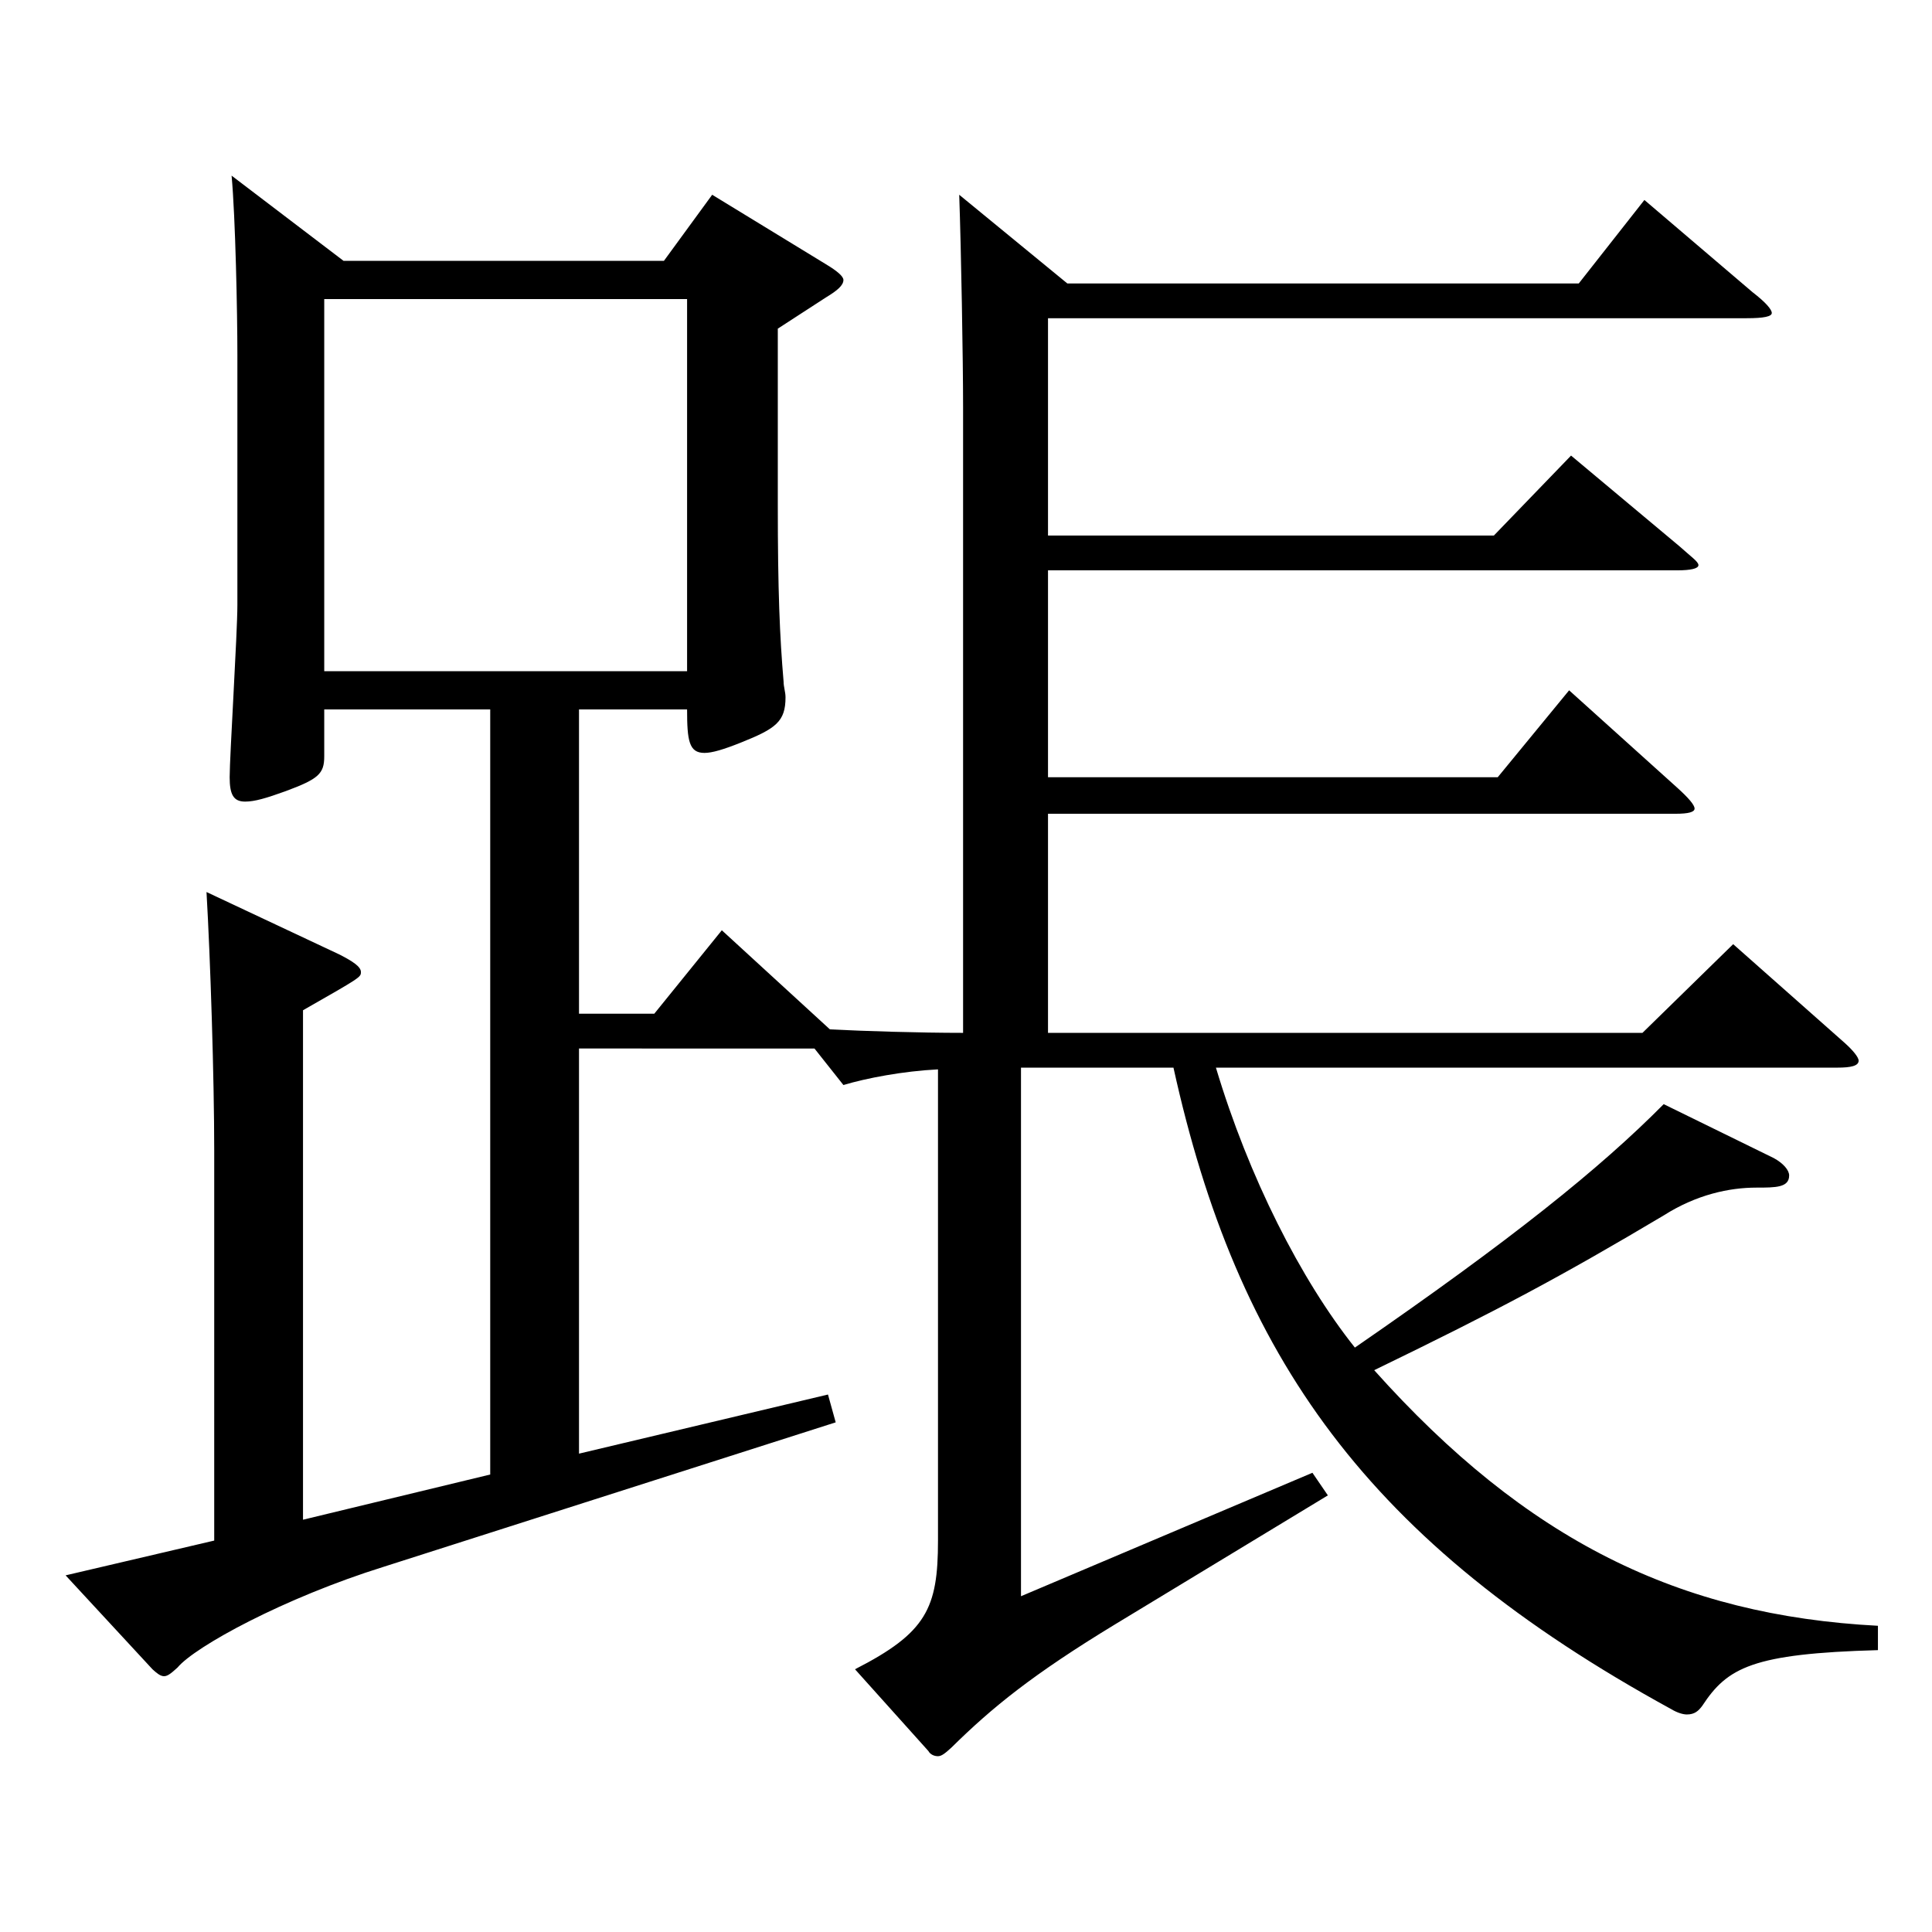
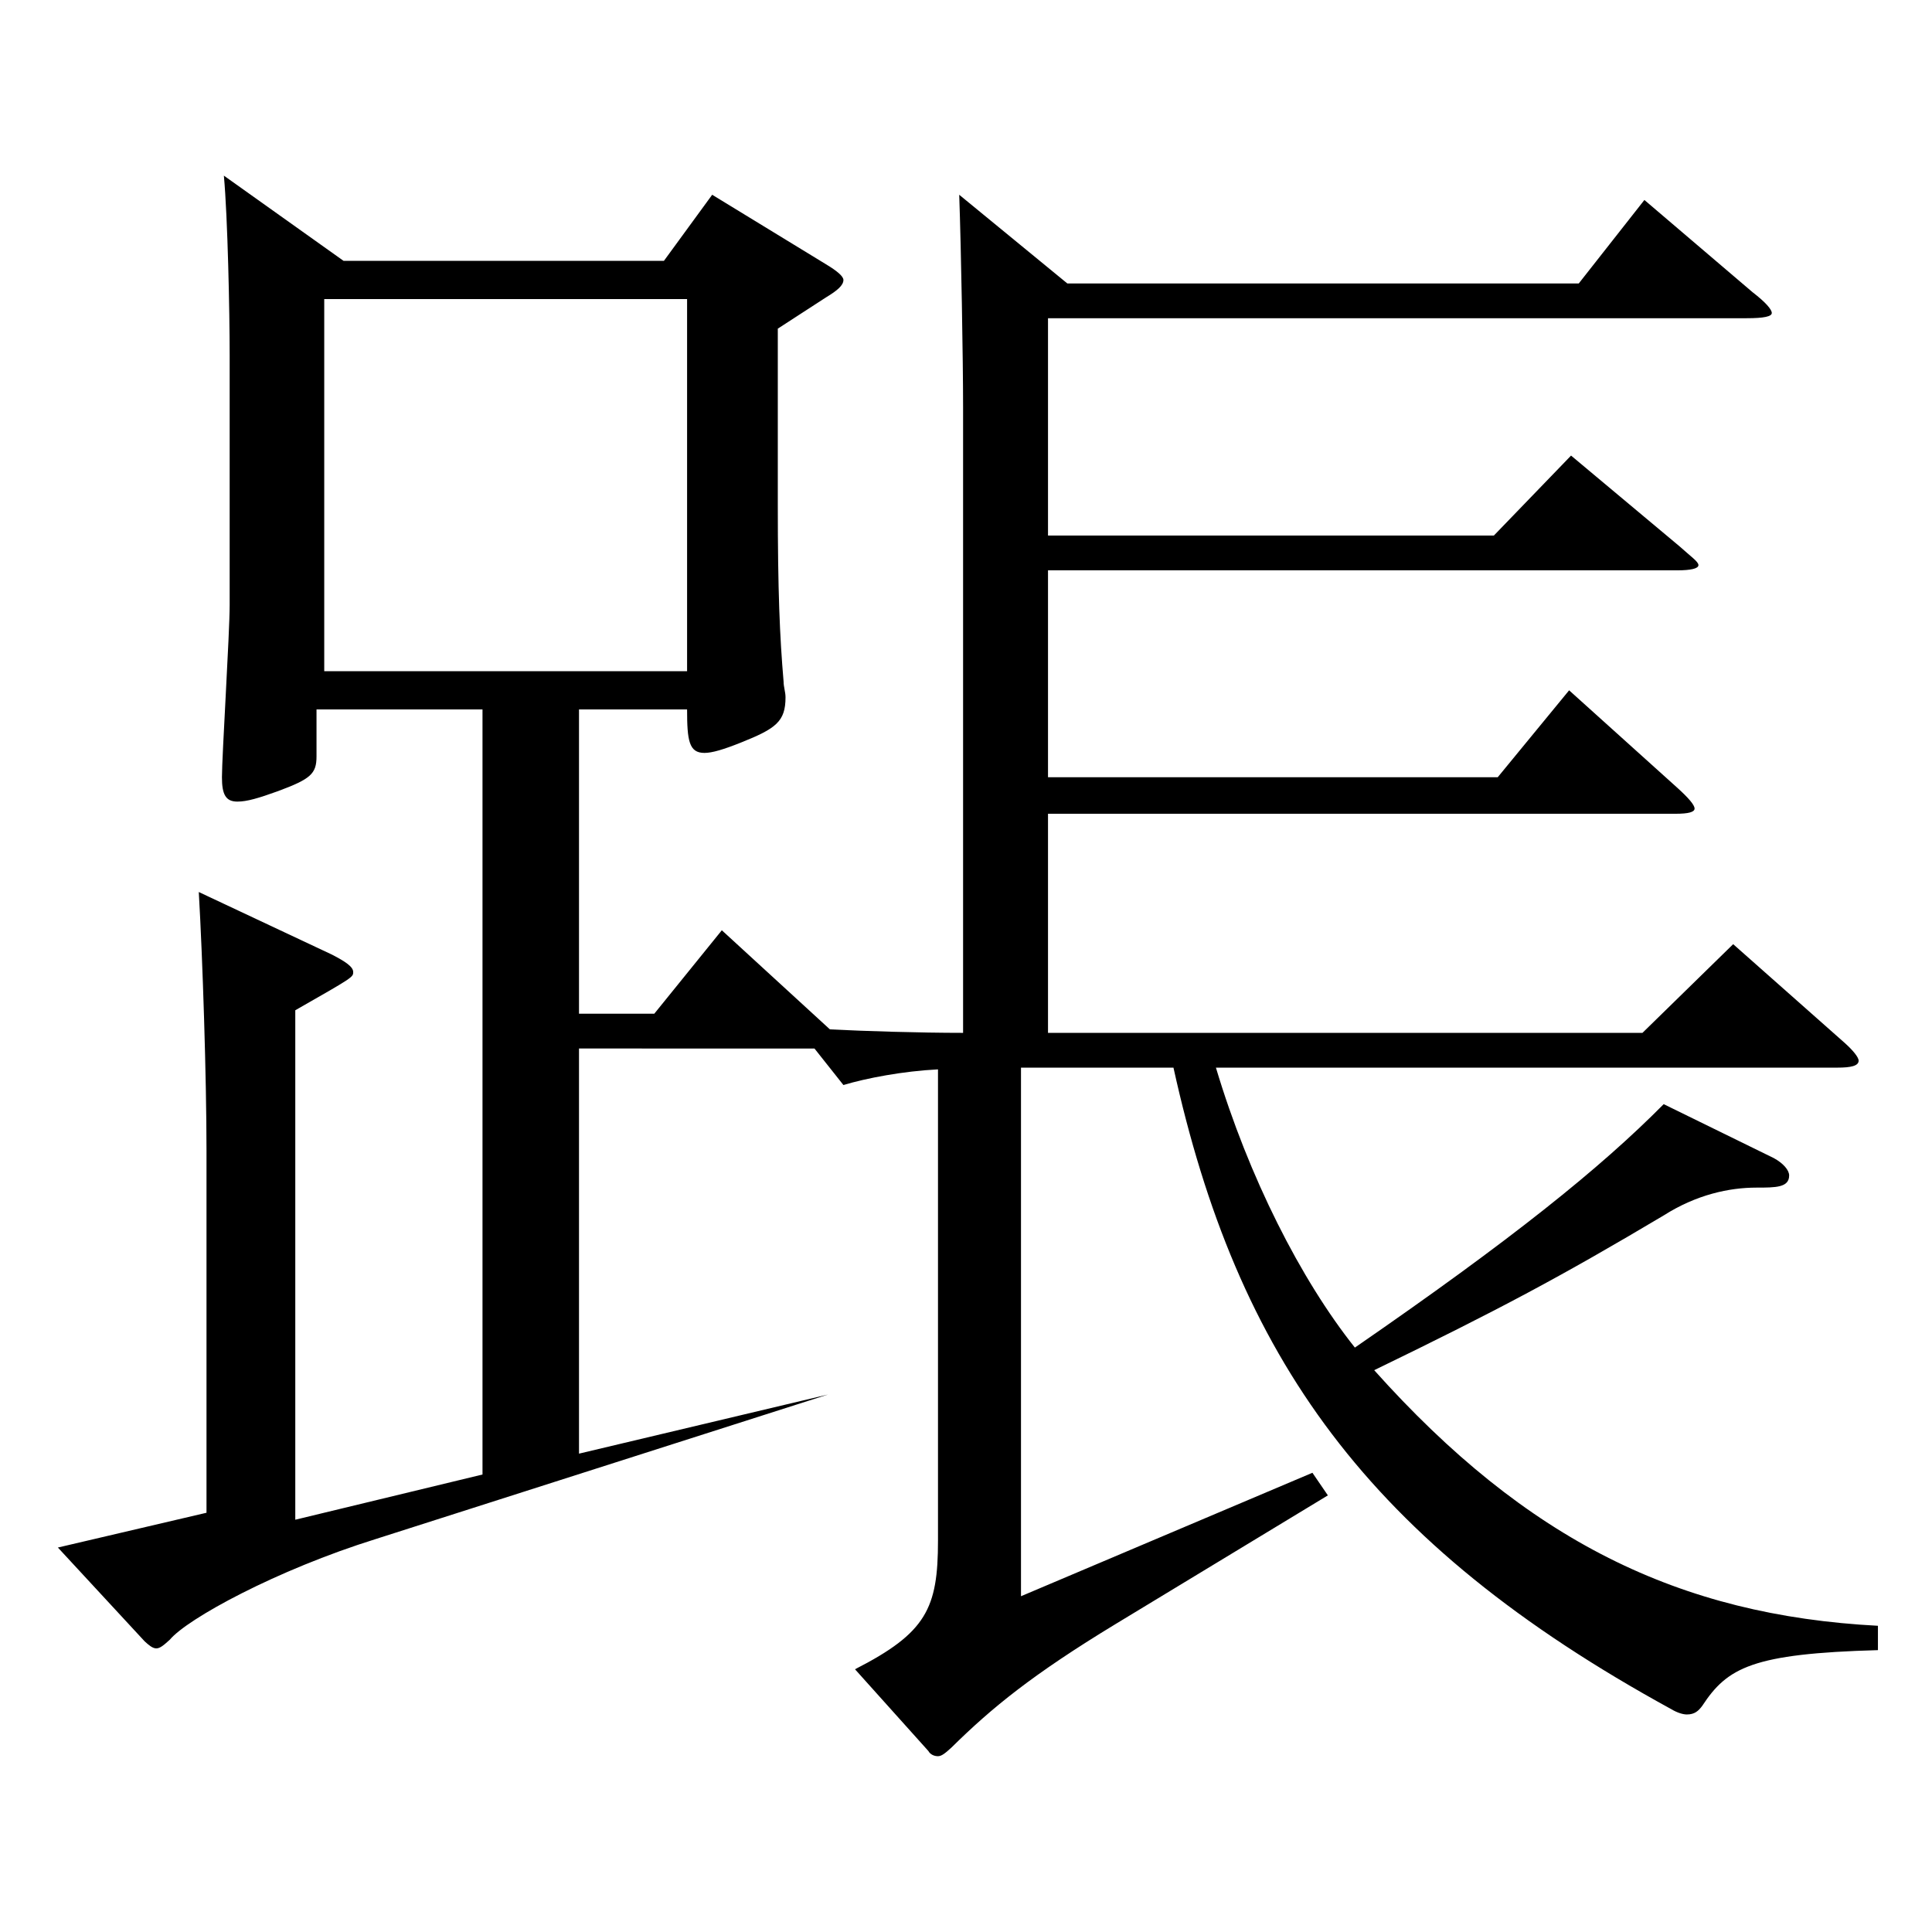
<svg xmlns="http://www.w3.org/2000/svg" version="1.1" id="图层_1" x="0px" y="0px" width="1000px" height="1000px" viewBox="0 0 1000 1000" enable-background="new 0 0 1000 1000" xml:space="preserve">
-   <path d="M177.814,135.009h165.833l24.975-34.199l58.94,35.999c5.994,3.601,8.991,6.301,8.991,8.101c0,2.699-2.997,5.399-8.991,9  l-24.975,16.199v90.899c0,45,0.999,68.399,2.997,91.8c0,2.7,0.999,5.399,0.999,8.1c0,12.6-4.995,16.2-22.977,23.4  c-8.991,3.6-14.985,5.399-18.981,5.399c-7.991,0-8.99-6.3-8.99-22.5h-55.944v157.499h38.961l34.965-43.199l55.943,51.3  c17.982,0.899,45.954,1.8,68.931,1.8V210.608c0-24.3-0.999-80.999-1.998-109.799l55.943,45.899H817.17l33.966-43.2l55.943,47.7  c6.993,5.399,9.99,9,9.99,10.8s-3.996,2.7-12.986,2.7H542.447v112.499h230.768l39.959-41.399l55.944,46.8  c5.993,5.399,9.989,8.1,9.989,9.899s-3.996,2.7-10.988,2.7H542.447v107.099h232.766l36.962-44.999l55.944,50.399  c5.993,5.4,8.99,9,8.99,10.8s-2.997,2.7-9.989,2.7H542.447v113.399h307.689l46.953-45.9l57.941,51.3c3.996,3.601,6.993,7.2,6.993,9  c0,2.7-3.996,3.601-10.989,3.601H629.359c16.983,56.699,43.956,109.799,71.928,144.898c80.918-55.8,126.872-92.699,159.839-125.999  l56.942,27.9c4.995,2.699,7.992,6.3,7.992,8.999c0,6.301-6.993,6.301-16.983,6.301c-13.985,0-30.969,3.6-47.951,14.399  c-52.947,31.5-84.914,48.6-149.849,80.1c78.92,88.199,157.841,126.899,260.736,132.299v12.601c-64.935,1.8-77.921,8.999-90.908,28.8  c-1.998,2.699-3.996,4.5-7.991,4.5c-1.998,0-4.995-0.9-7.992-2.7c-157.841-86.399-224.773-182.699-257.74-332.098h-78.921v273.598  l150.849-63.899l7.991,11.7l-109.889,66.6c-42.957,26.1-63.936,43.199-84.915,63.899c-2.996,2.7-4.994,4.5-6.992,4.5  s-3.996-0.9-4.995-2.7l-37.962-42.3c36.963-18.899,42.957-31.5,42.957-66.6V553.506c-17.982,0.9-36.963,4.5-48.951,8.101  l-14.984-18.9H299.691v209.698l128.87-30.6l3.996,14.4l-233.764,74.699c-51.948,16.2-97.901,41.399-106.893,52.199  c-2.997,2.7-4.995,4.5-6.993,4.5s-3.996-1.8-5.994-3.6l-44.954-48.6l76.922-18V595.806c0-37.8-1.998-99.899-3.996-134.099  l68.931,32.399c6.993,3.6,10.989,6.3,10.989,9s0,2.7-29.97,19.8v263.698l96.902-23.399V367.207h-85.913v24.3  c0,9-2.997,11.7-19.98,18c-9.99,3.601-15.983,5.4-20.979,5.4c-5.994,0-7.992-3.601-7.992-12.601c0-10.8,3.996-74.699,3.996-89.099  v-129.6c0-21.6-0.999-71.1-2.997-92.699L177.814,135.009z M355.636,347.407V154.809H167.825v192.599H355.636z" />
+   <path d="M177.814,135.009h165.833l24.975-34.199l58.94,35.999c5.994,3.601,8.991,6.301,8.991,8.101c0,2.699-2.997,5.399-8.991,9  l-24.975,16.199v90.899c0,45,0.999,68.399,2.997,91.8c0,2.7,0.999,5.399,0.999,8.1c0,12.6-4.995,16.2-22.977,23.4  c-8.991,3.6-14.985,5.399-18.981,5.399c-7.991,0-8.99-6.3-8.99-22.5h-55.944v157.499h38.961l34.965-43.199l55.943,51.3  c17.982,0.899,45.954,1.8,68.931,1.8V210.608c0-24.3-0.999-80.999-1.998-109.799l55.943,45.899H817.17l33.966-43.2l55.943,47.7  c6.993,5.399,9.99,9,9.99,10.8s-3.996,2.7-12.986,2.7H542.447v112.499h230.768l39.959-41.399l55.944,46.8  c5.993,5.399,9.989,8.1,9.989,9.899s-3.996,2.7-10.988,2.7H542.447v107.099h232.766l36.962-44.999l55.944,50.399  c5.993,5.4,8.99,9,8.99,10.8s-2.997,2.7-9.989,2.7H542.447v113.399h307.689l46.953-45.9l57.941,51.3c3.996,3.601,6.993,7.2,6.993,9  c0,2.7-3.996,3.601-10.989,3.601H629.359c16.983,56.699,43.956,109.799,71.928,144.898c80.918-55.8,126.872-92.699,159.839-125.999  l56.942,27.9c4.995,2.699,7.992,6.3,7.992,8.999c0,6.301-6.993,6.301-16.983,6.301c-13.985,0-30.969,3.6-47.951,14.399  c-52.947,31.5-84.914,48.6-149.849,80.1c78.92,88.199,157.841,126.899,260.736,132.299v12.601c-64.935,1.8-77.921,8.999-90.908,28.8  c-1.998,2.699-3.996,4.5-7.991,4.5c-1.998,0-4.995-0.9-7.992-2.7c-157.841-86.399-224.773-182.699-257.74-332.098h-78.921v273.598  l150.849-63.899l7.991,11.7l-109.889,66.6c-42.957,26.1-63.936,43.199-84.915,63.899c-2.996,2.7-4.994,4.5-6.992,4.5  s-3.996-0.9-4.995-2.7l-37.962-42.3c36.963-18.899,42.957-31.5,42.957-66.6V553.506c-17.982,0.9-36.963,4.5-48.951,8.101  l-14.984-18.9H299.691v209.698l128.87-30.6l-233.764,74.699c-51.948,16.2-97.901,41.399-106.893,52.199  c-2.997,2.7-4.995,4.5-6.993,4.5s-3.996-1.8-5.994-3.6l-44.954-48.6l76.922-18V595.806c0-37.8-1.998-99.899-3.996-134.099  l68.931,32.399c6.993,3.6,10.989,6.3,10.989,9s0,2.7-29.97,19.8v263.698l96.902-23.399V367.207h-85.913v24.3  c0,9-2.997,11.7-19.98,18c-9.99,3.601-15.983,5.4-20.979,5.4c-5.994,0-7.992-3.601-7.992-12.601c0-10.8,3.996-74.699,3.996-89.099  v-129.6c0-21.6-0.999-71.1-2.997-92.699L177.814,135.009z M355.636,347.407V154.809H167.825v192.599H355.636z" />
</svg>